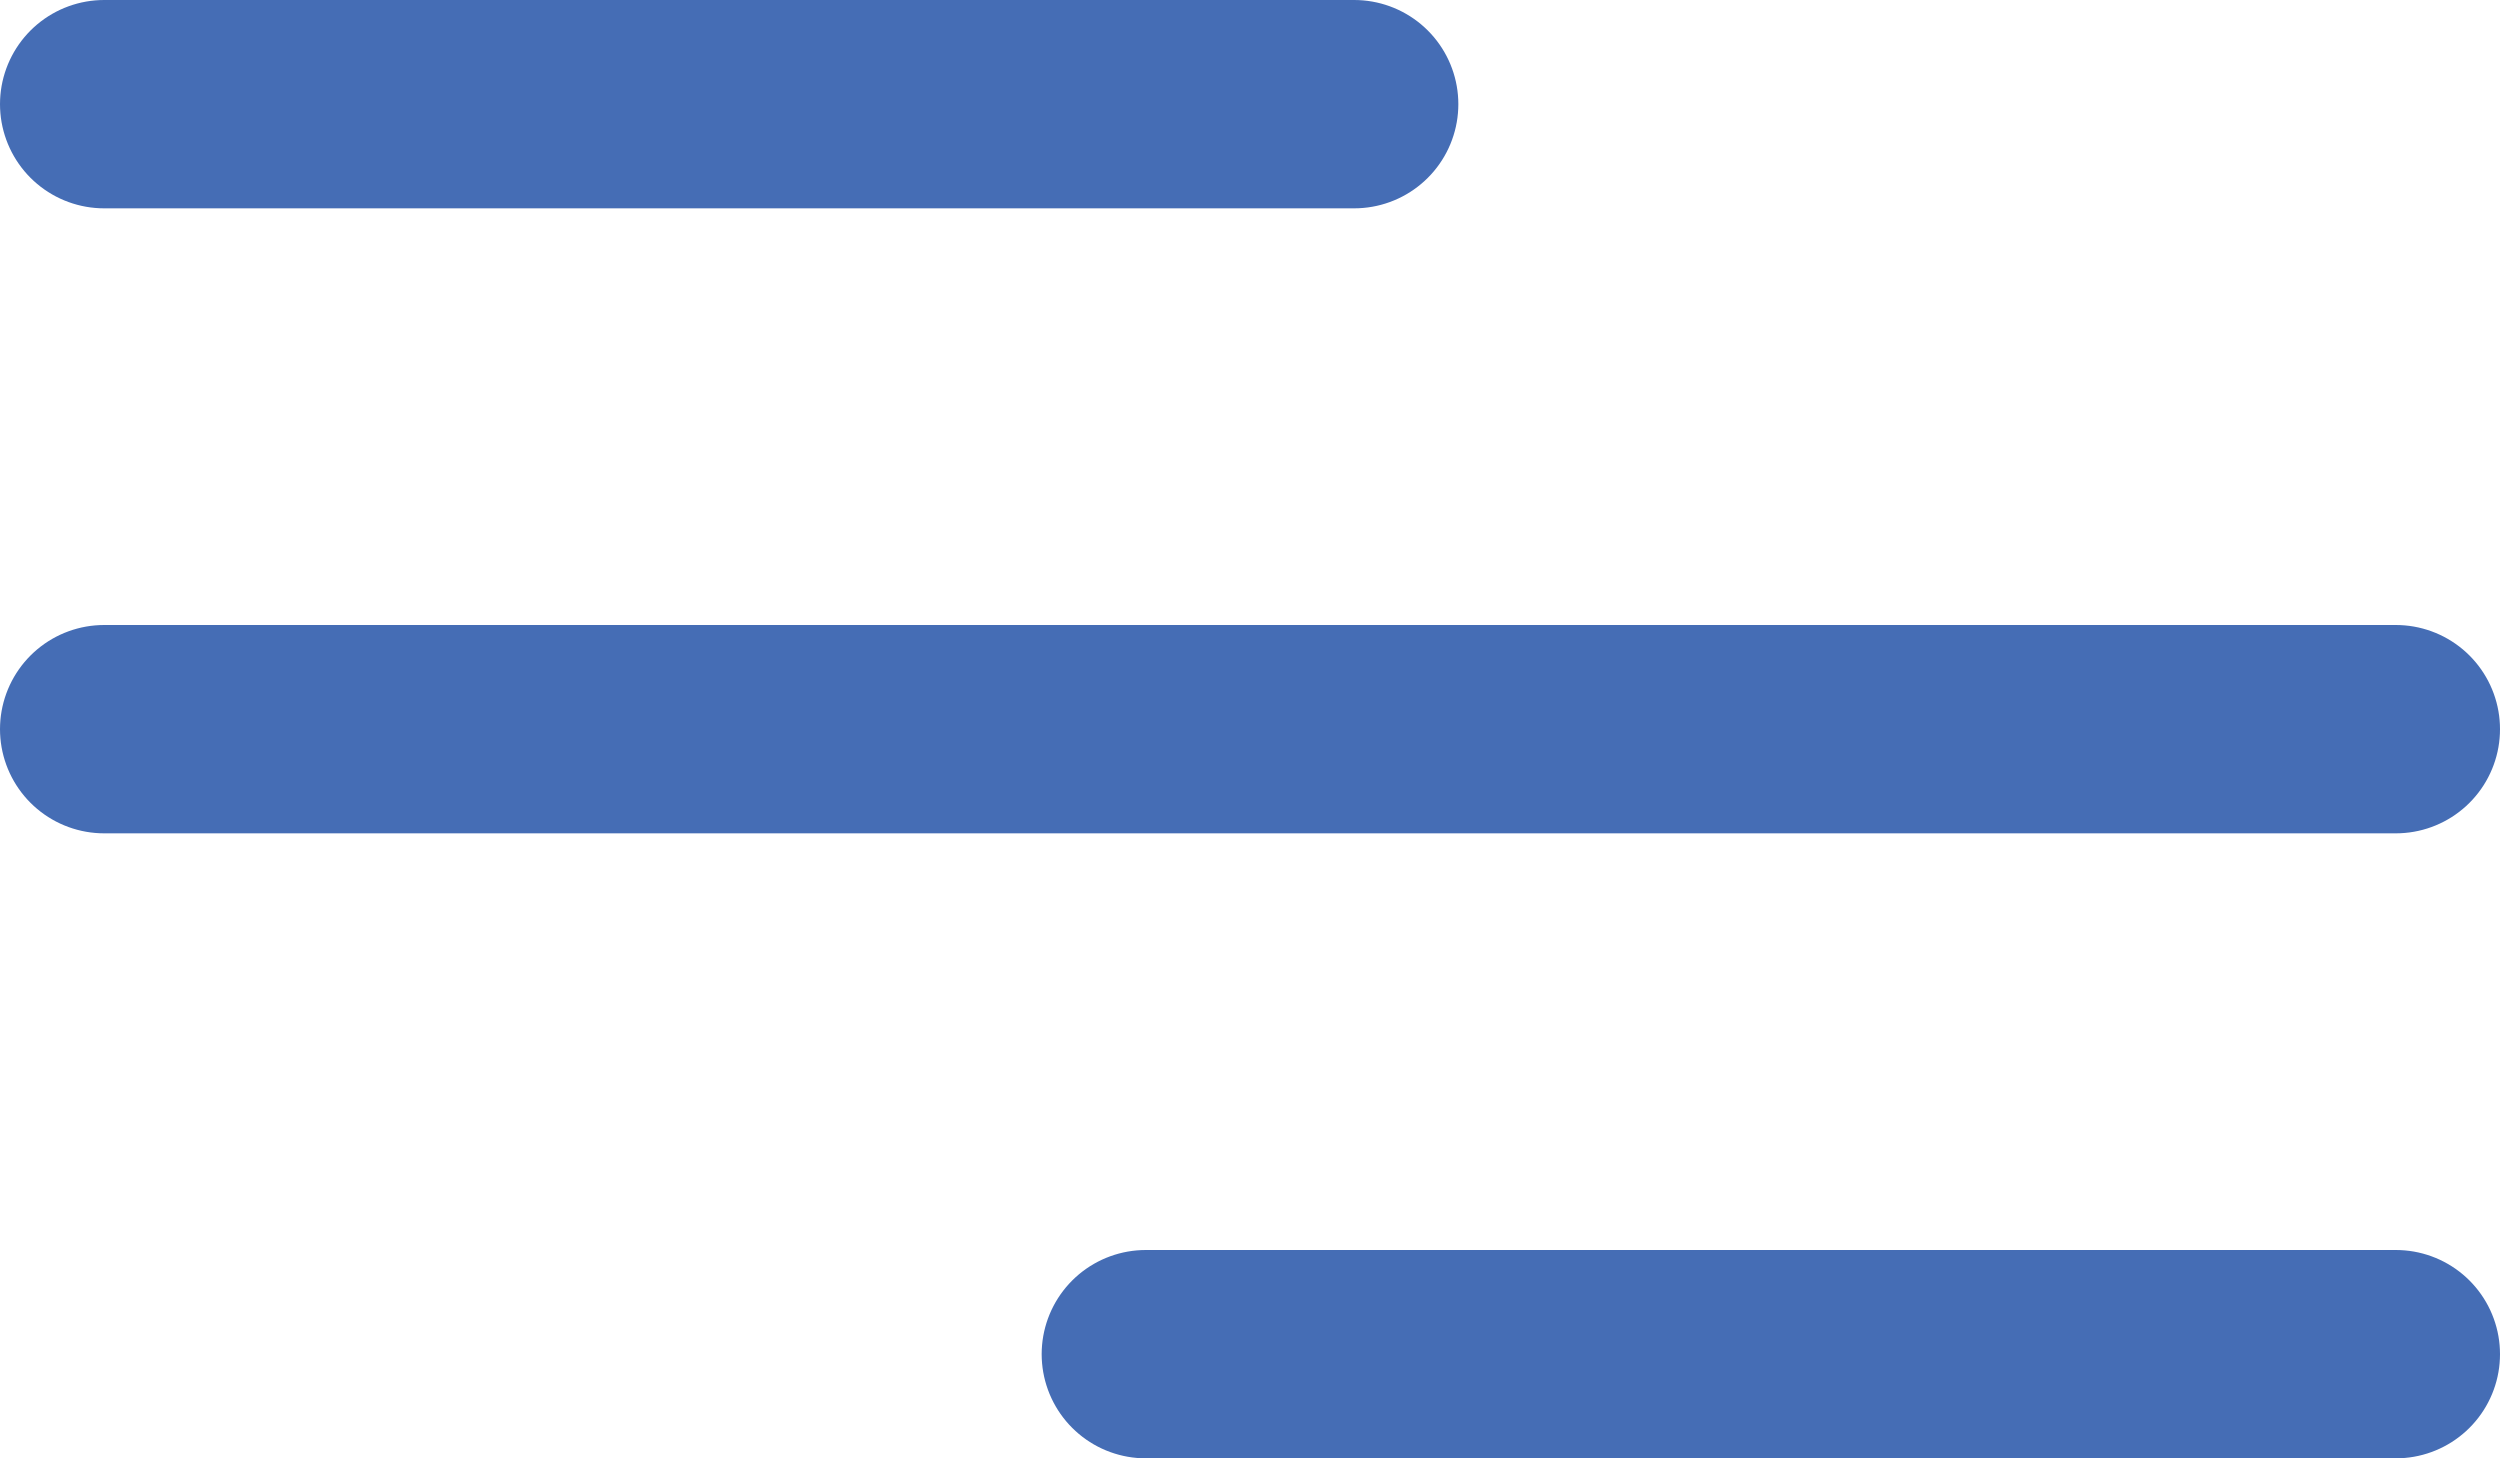
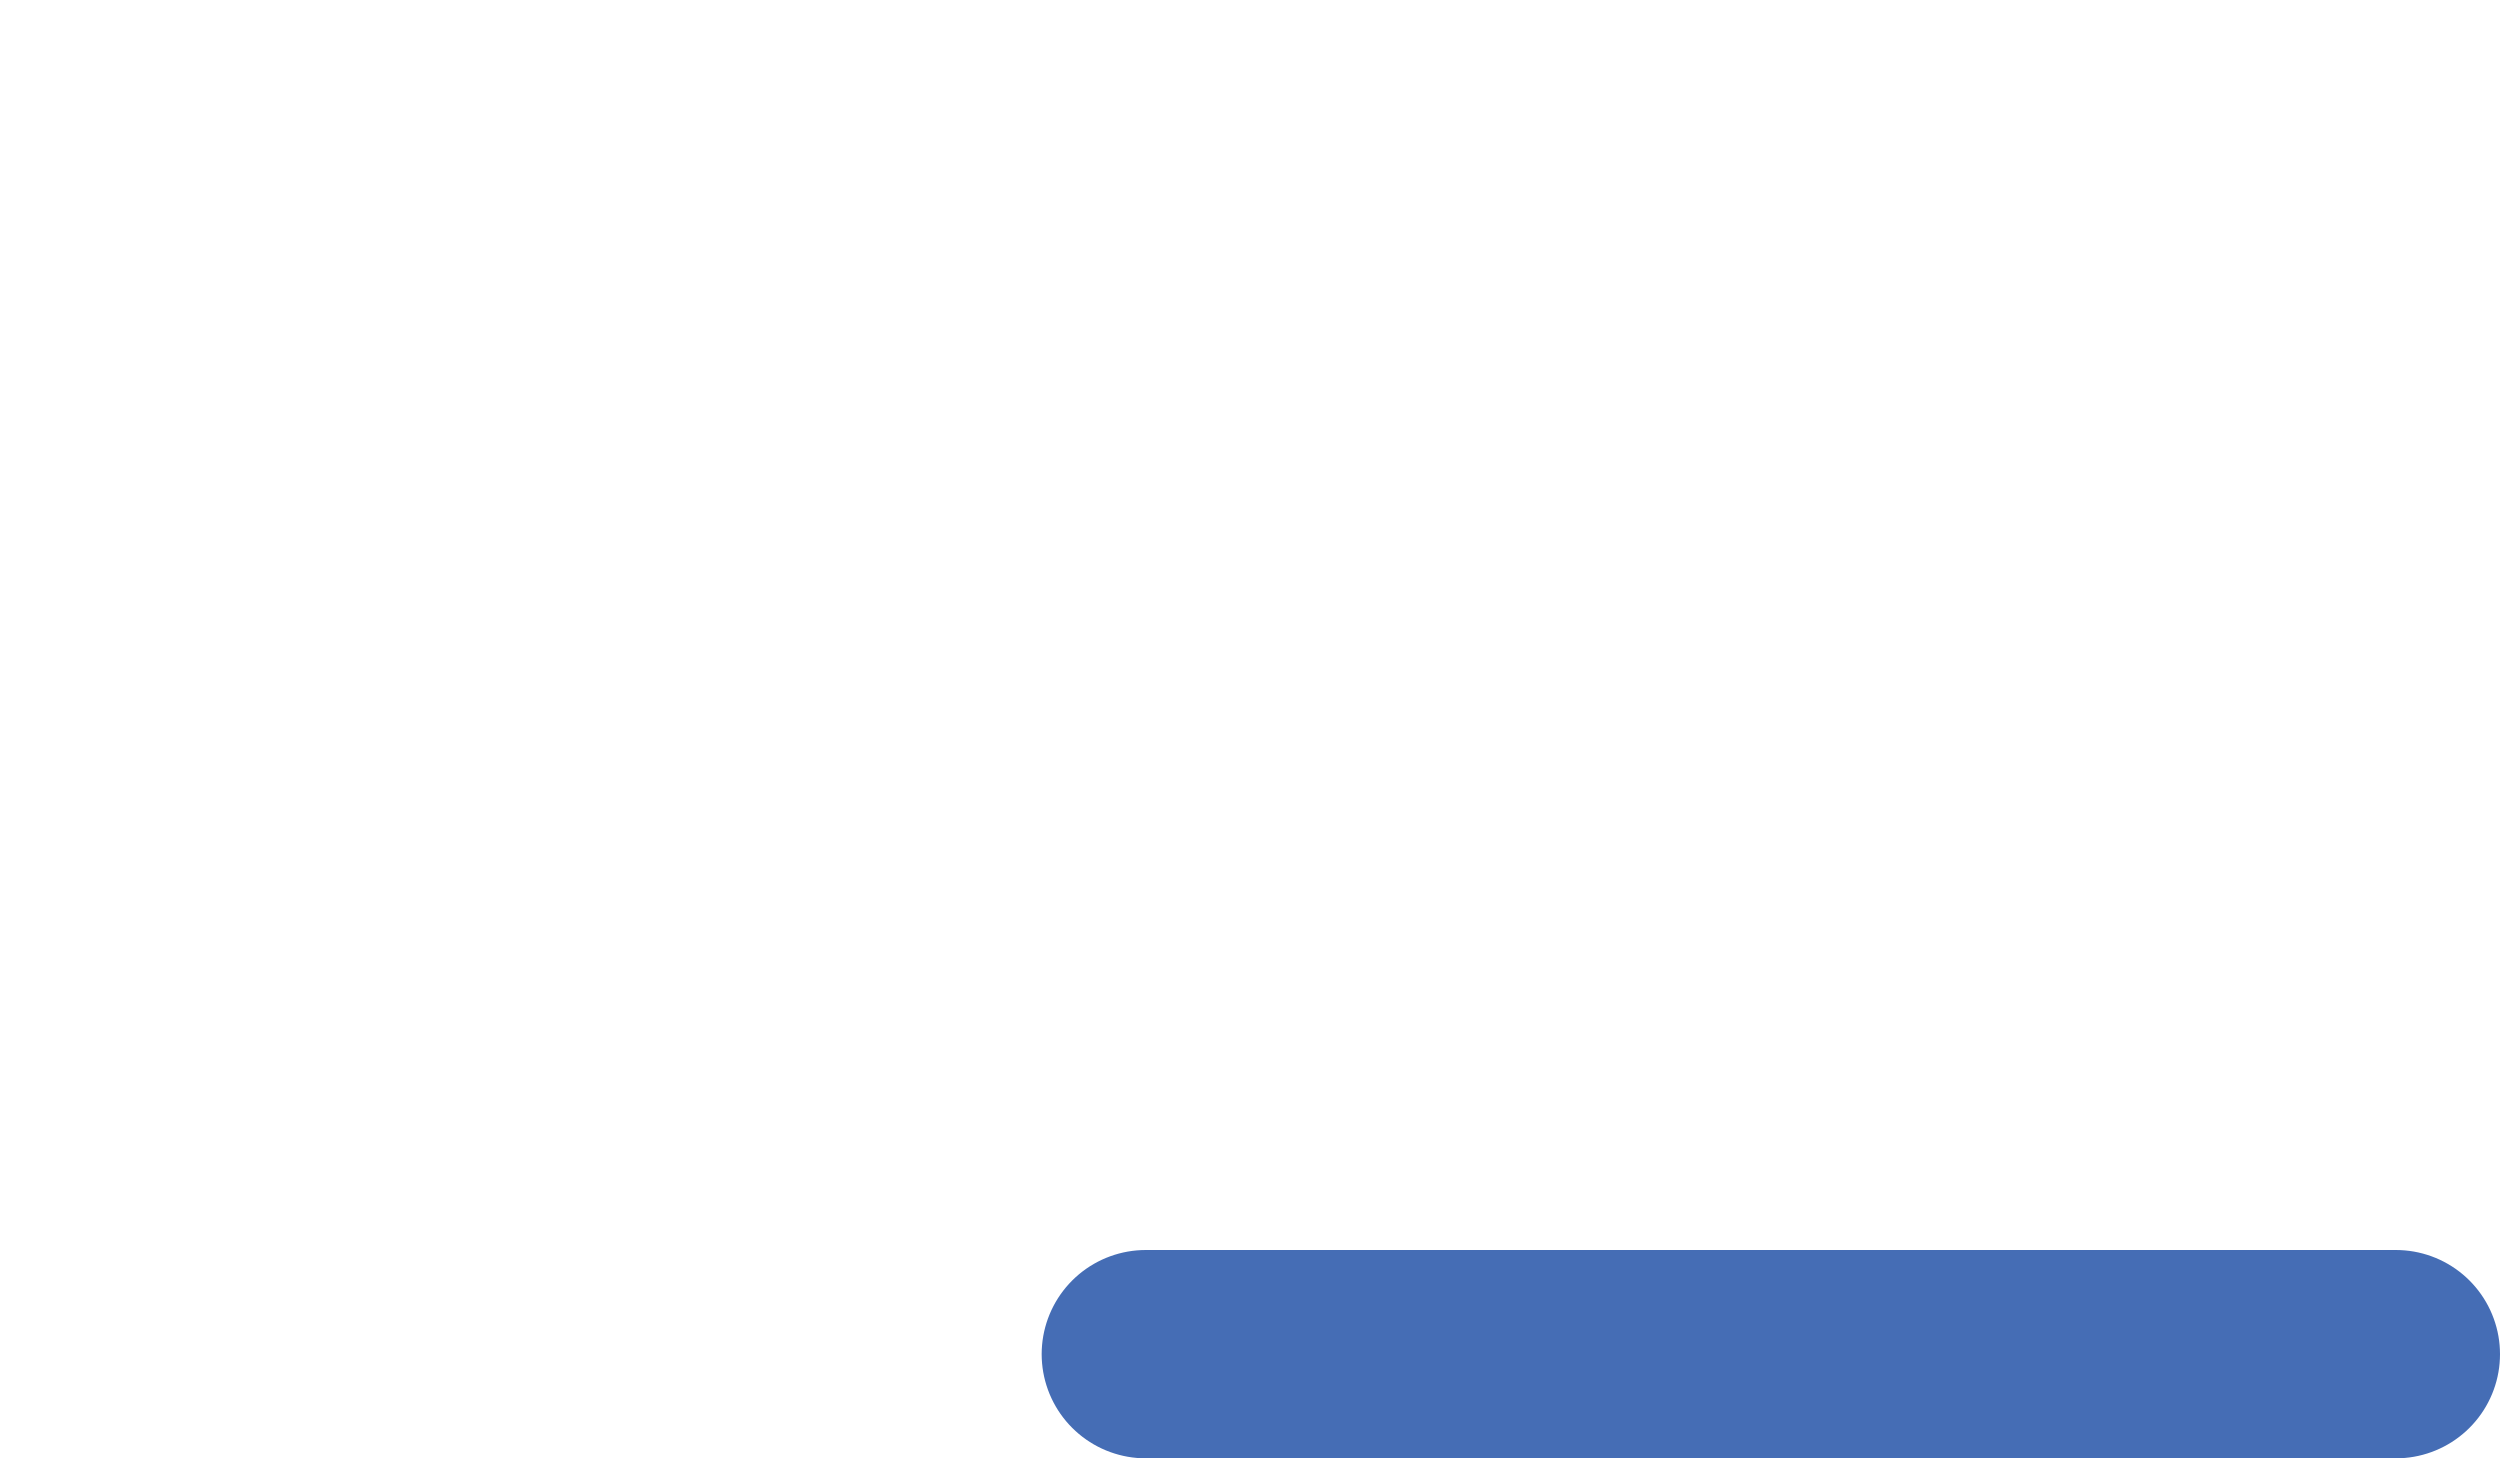
<svg xmlns="http://www.w3.org/2000/svg" width="24" height="14" viewBox="0 0 24 14" fill="none">
-   <path d="M1 1H13" stroke="#456DB5" stroke-width="2" stroke-linecap="round" />
-   <path d="M1 7H23" stroke="#456DB5" stroke-width="2" stroke-linecap="round" />
  <path d="M11 13H23" stroke="#456DB5" stroke-width="2" stroke-linecap="round" />
</svg>